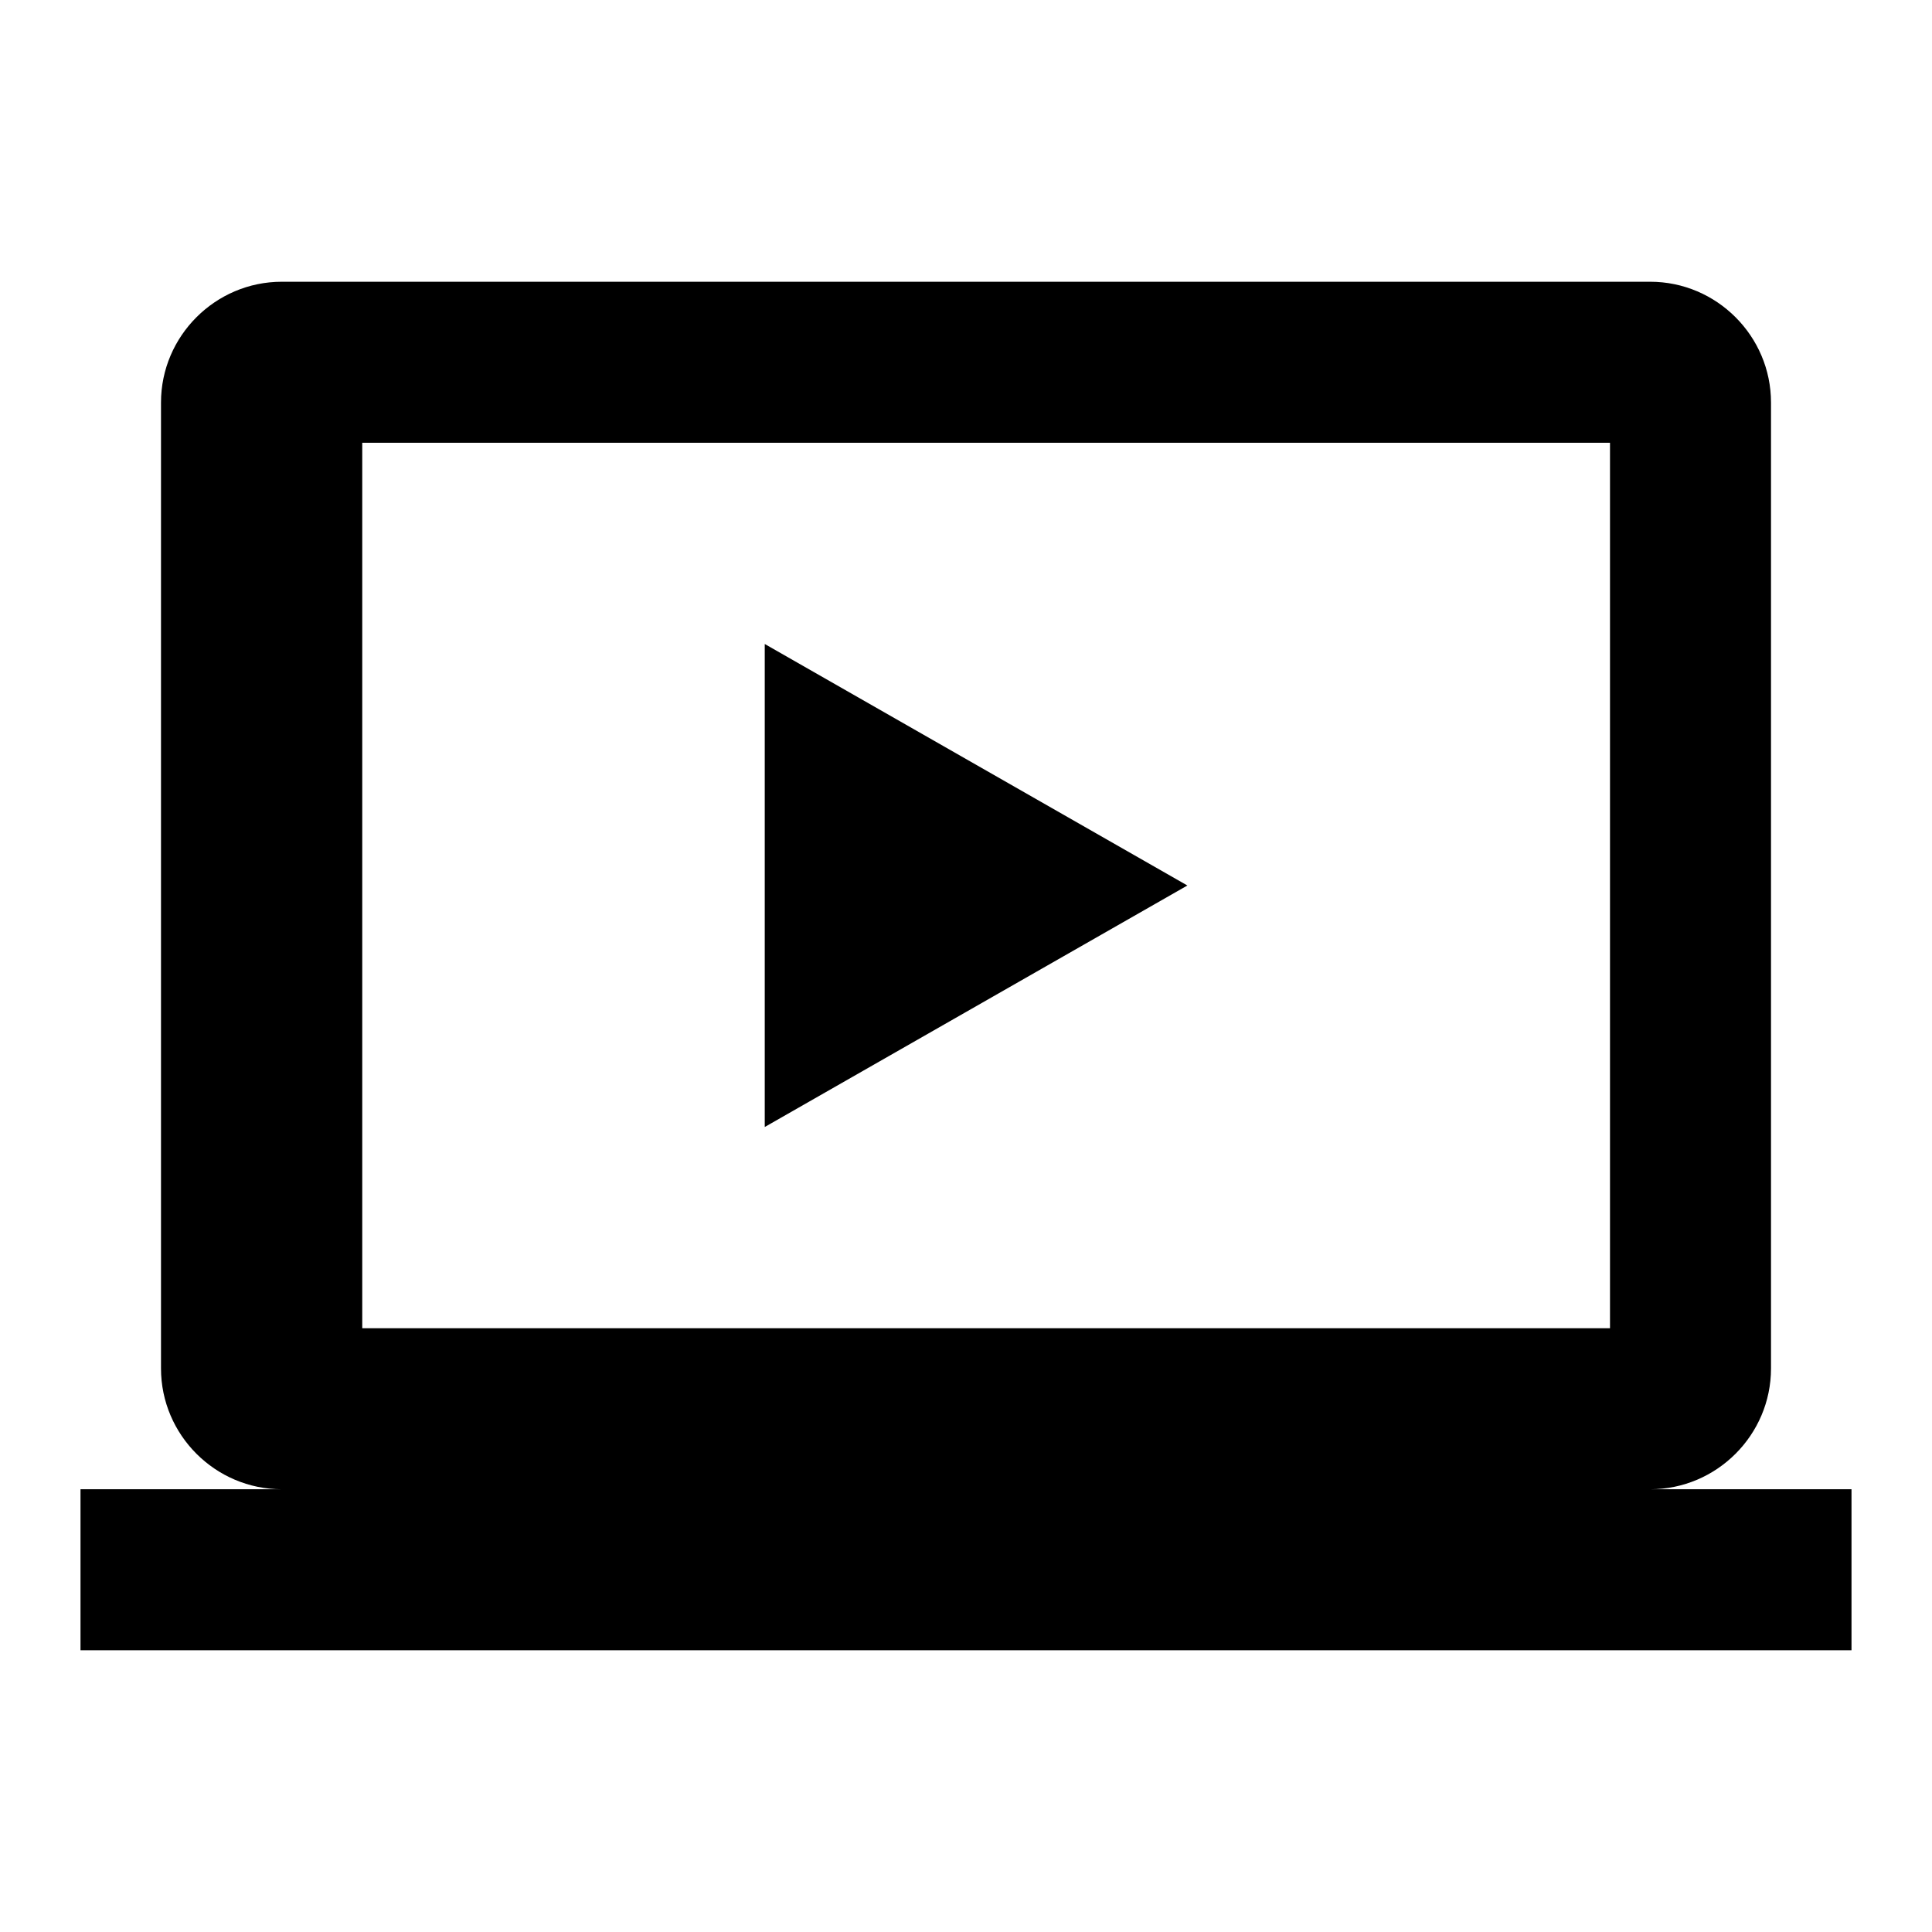
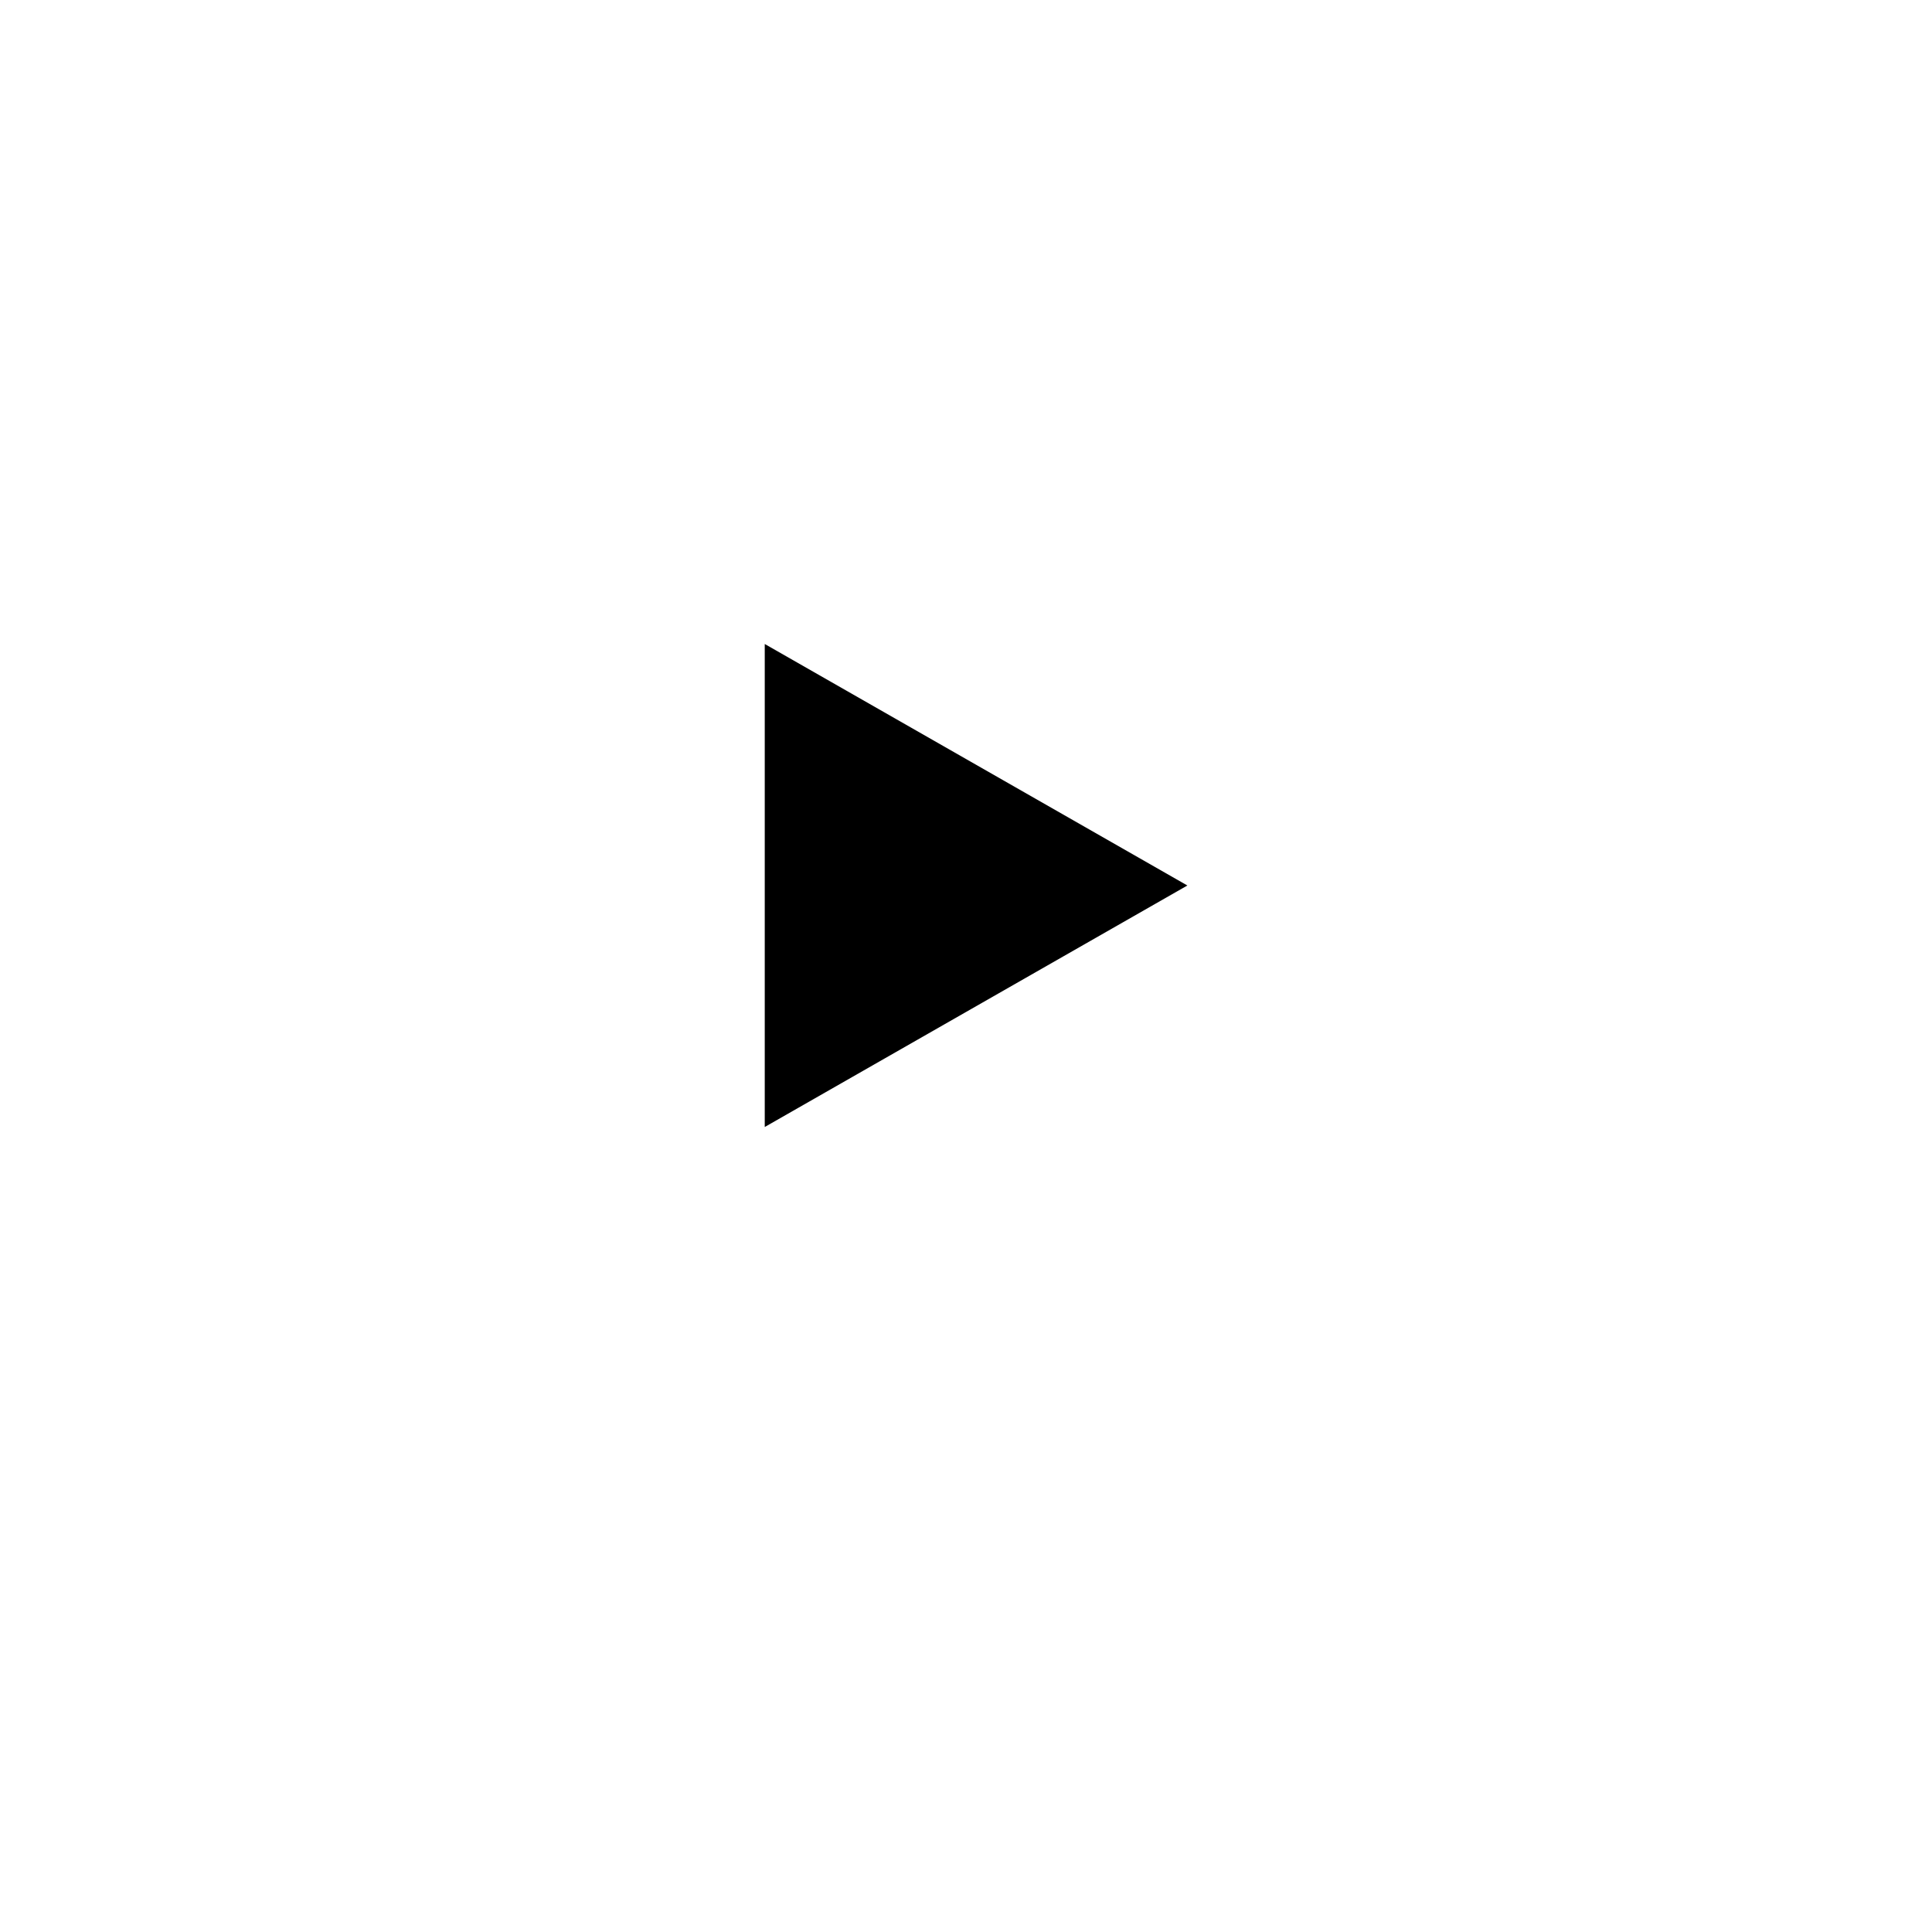
<svg xmlns="http://www.w3.org/2000/svg" version="1.1" id="Layer_1" x="0px" y="0px" viewBox="0 0 192 192" style="enable-background:new 0 0 192 192;" xml:space="preserve">
  <g>
    <polygon points="76,112 118,88 76,64  " />
-     <path d="M164,148c6.6,0,12-5.4,12-12V40c0-6.6-5.4-12-12-12H28c-6.6,0-12,5.4-12,12v96c0,6.6,5.4,12,12,12H8v16h176v-16H164z    M36,44h124v88H36V44z" />
  </g>
</svg>